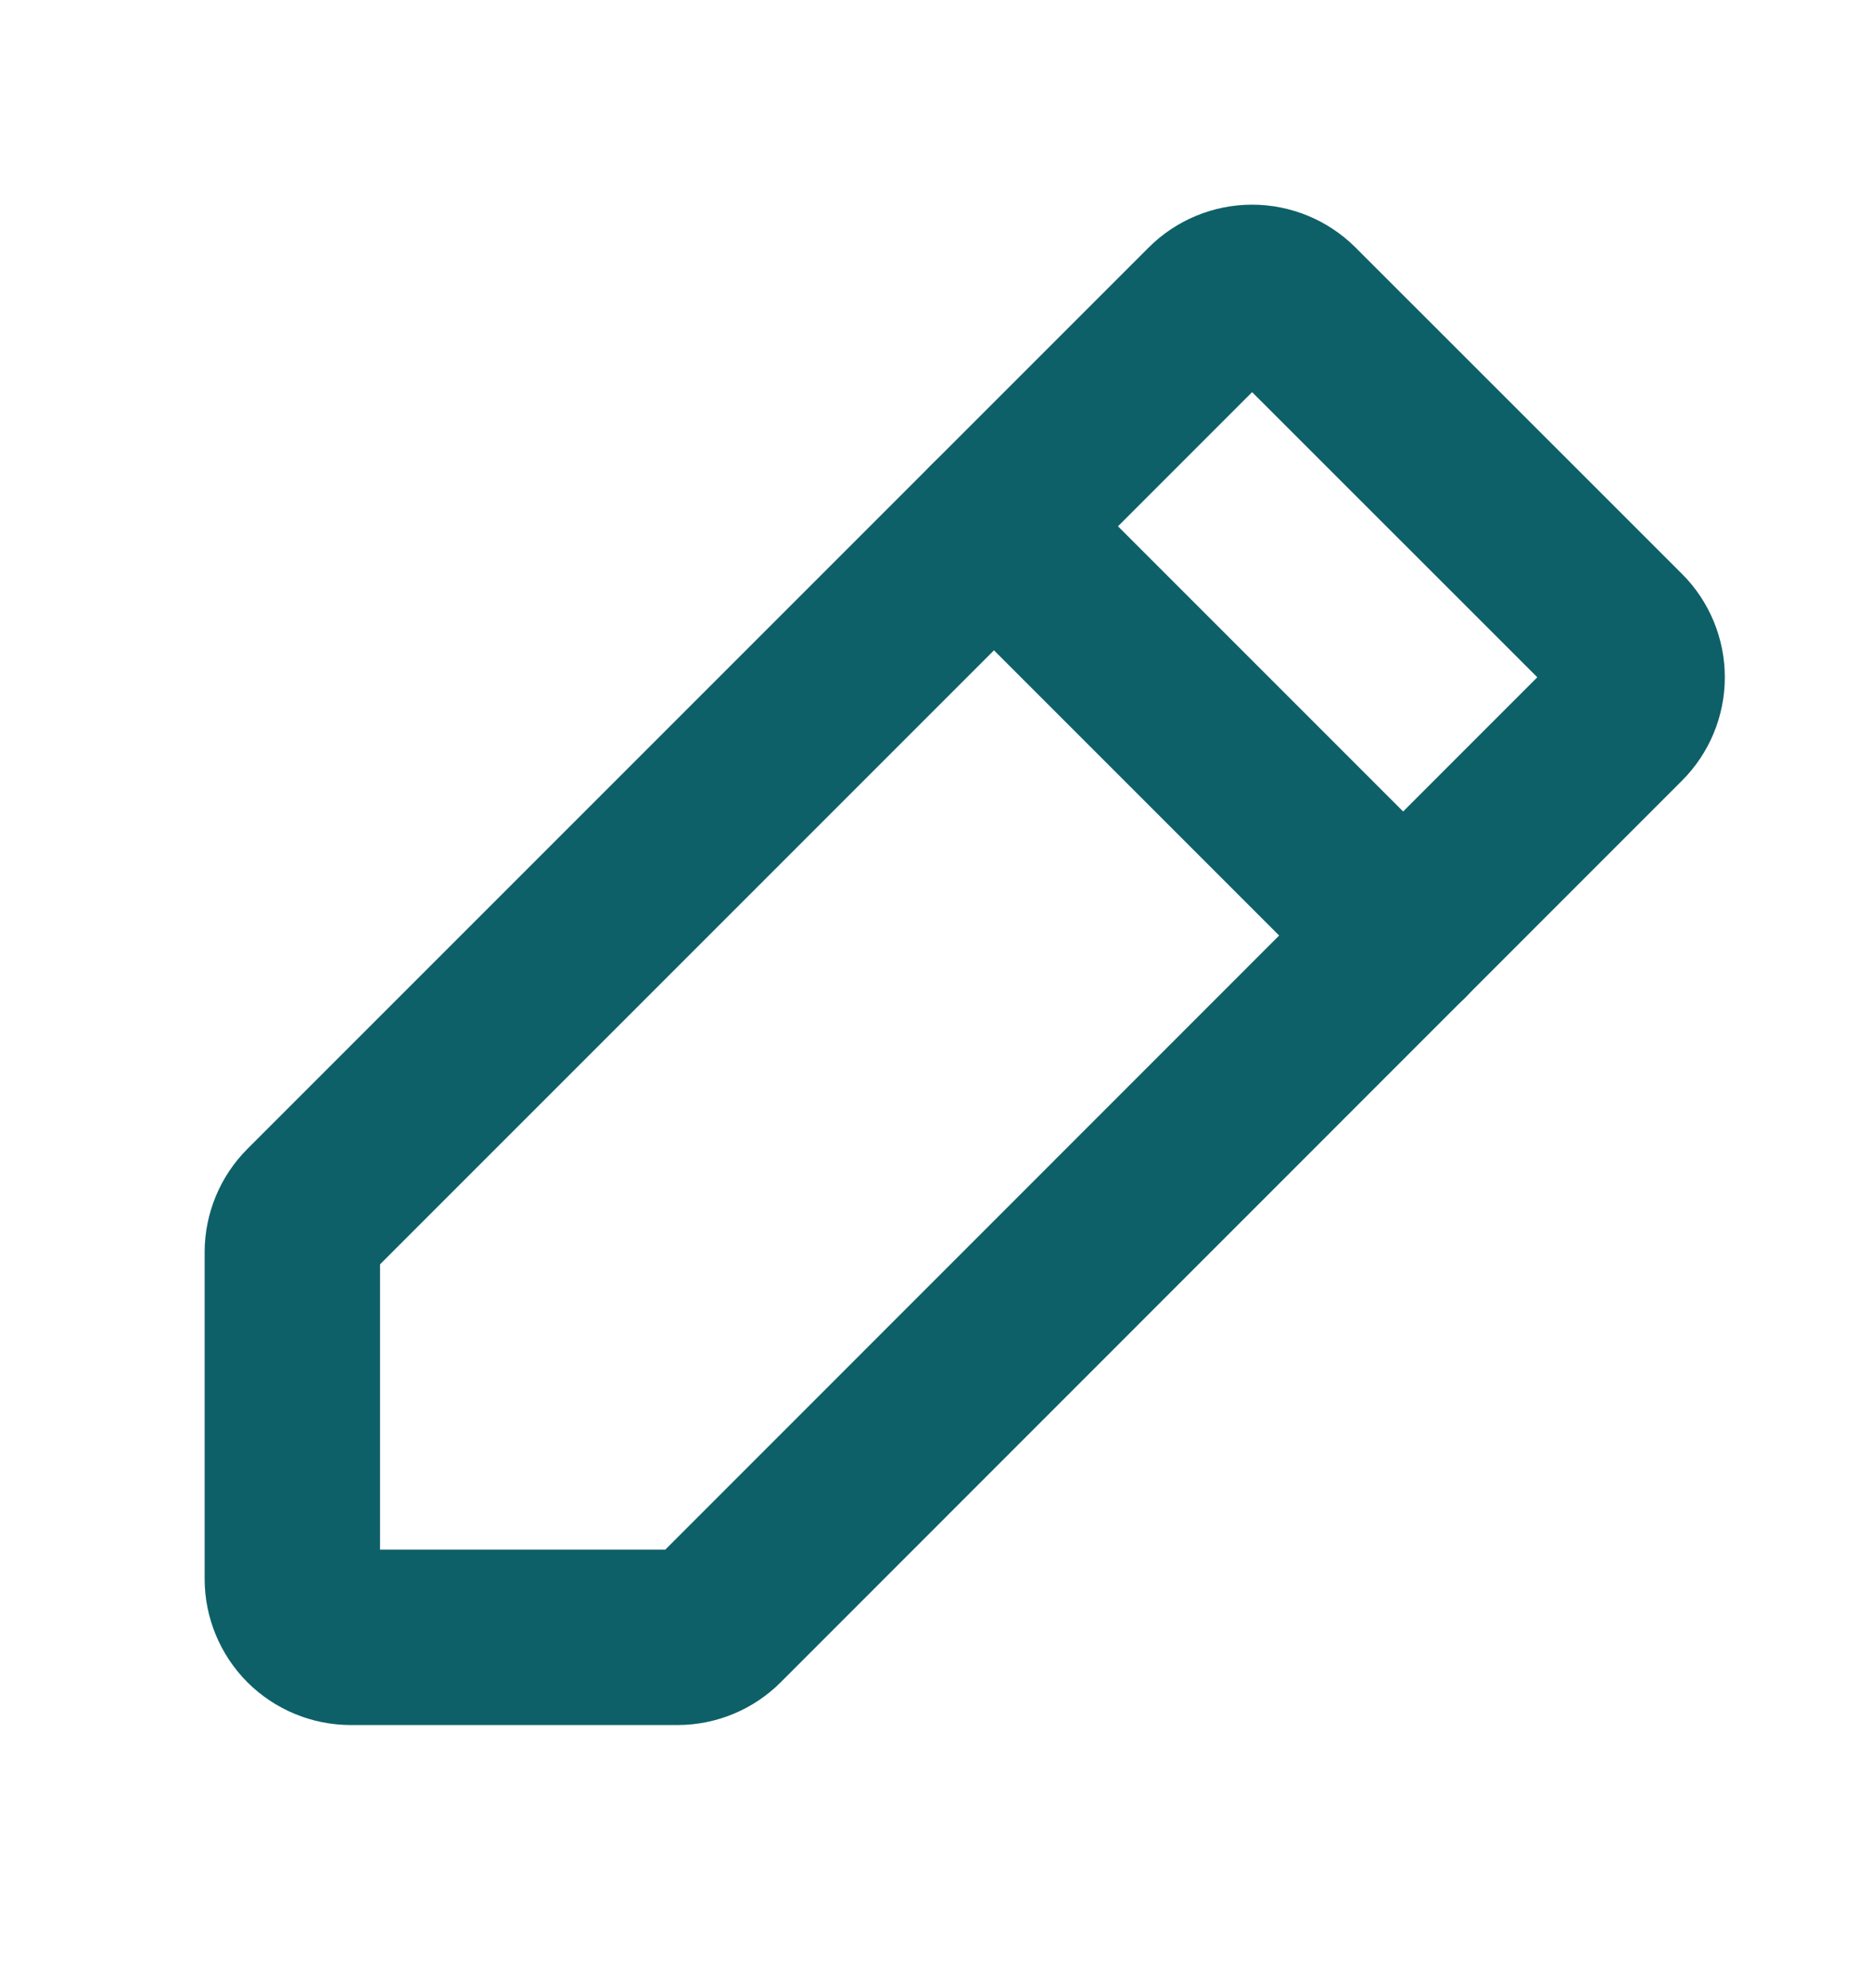
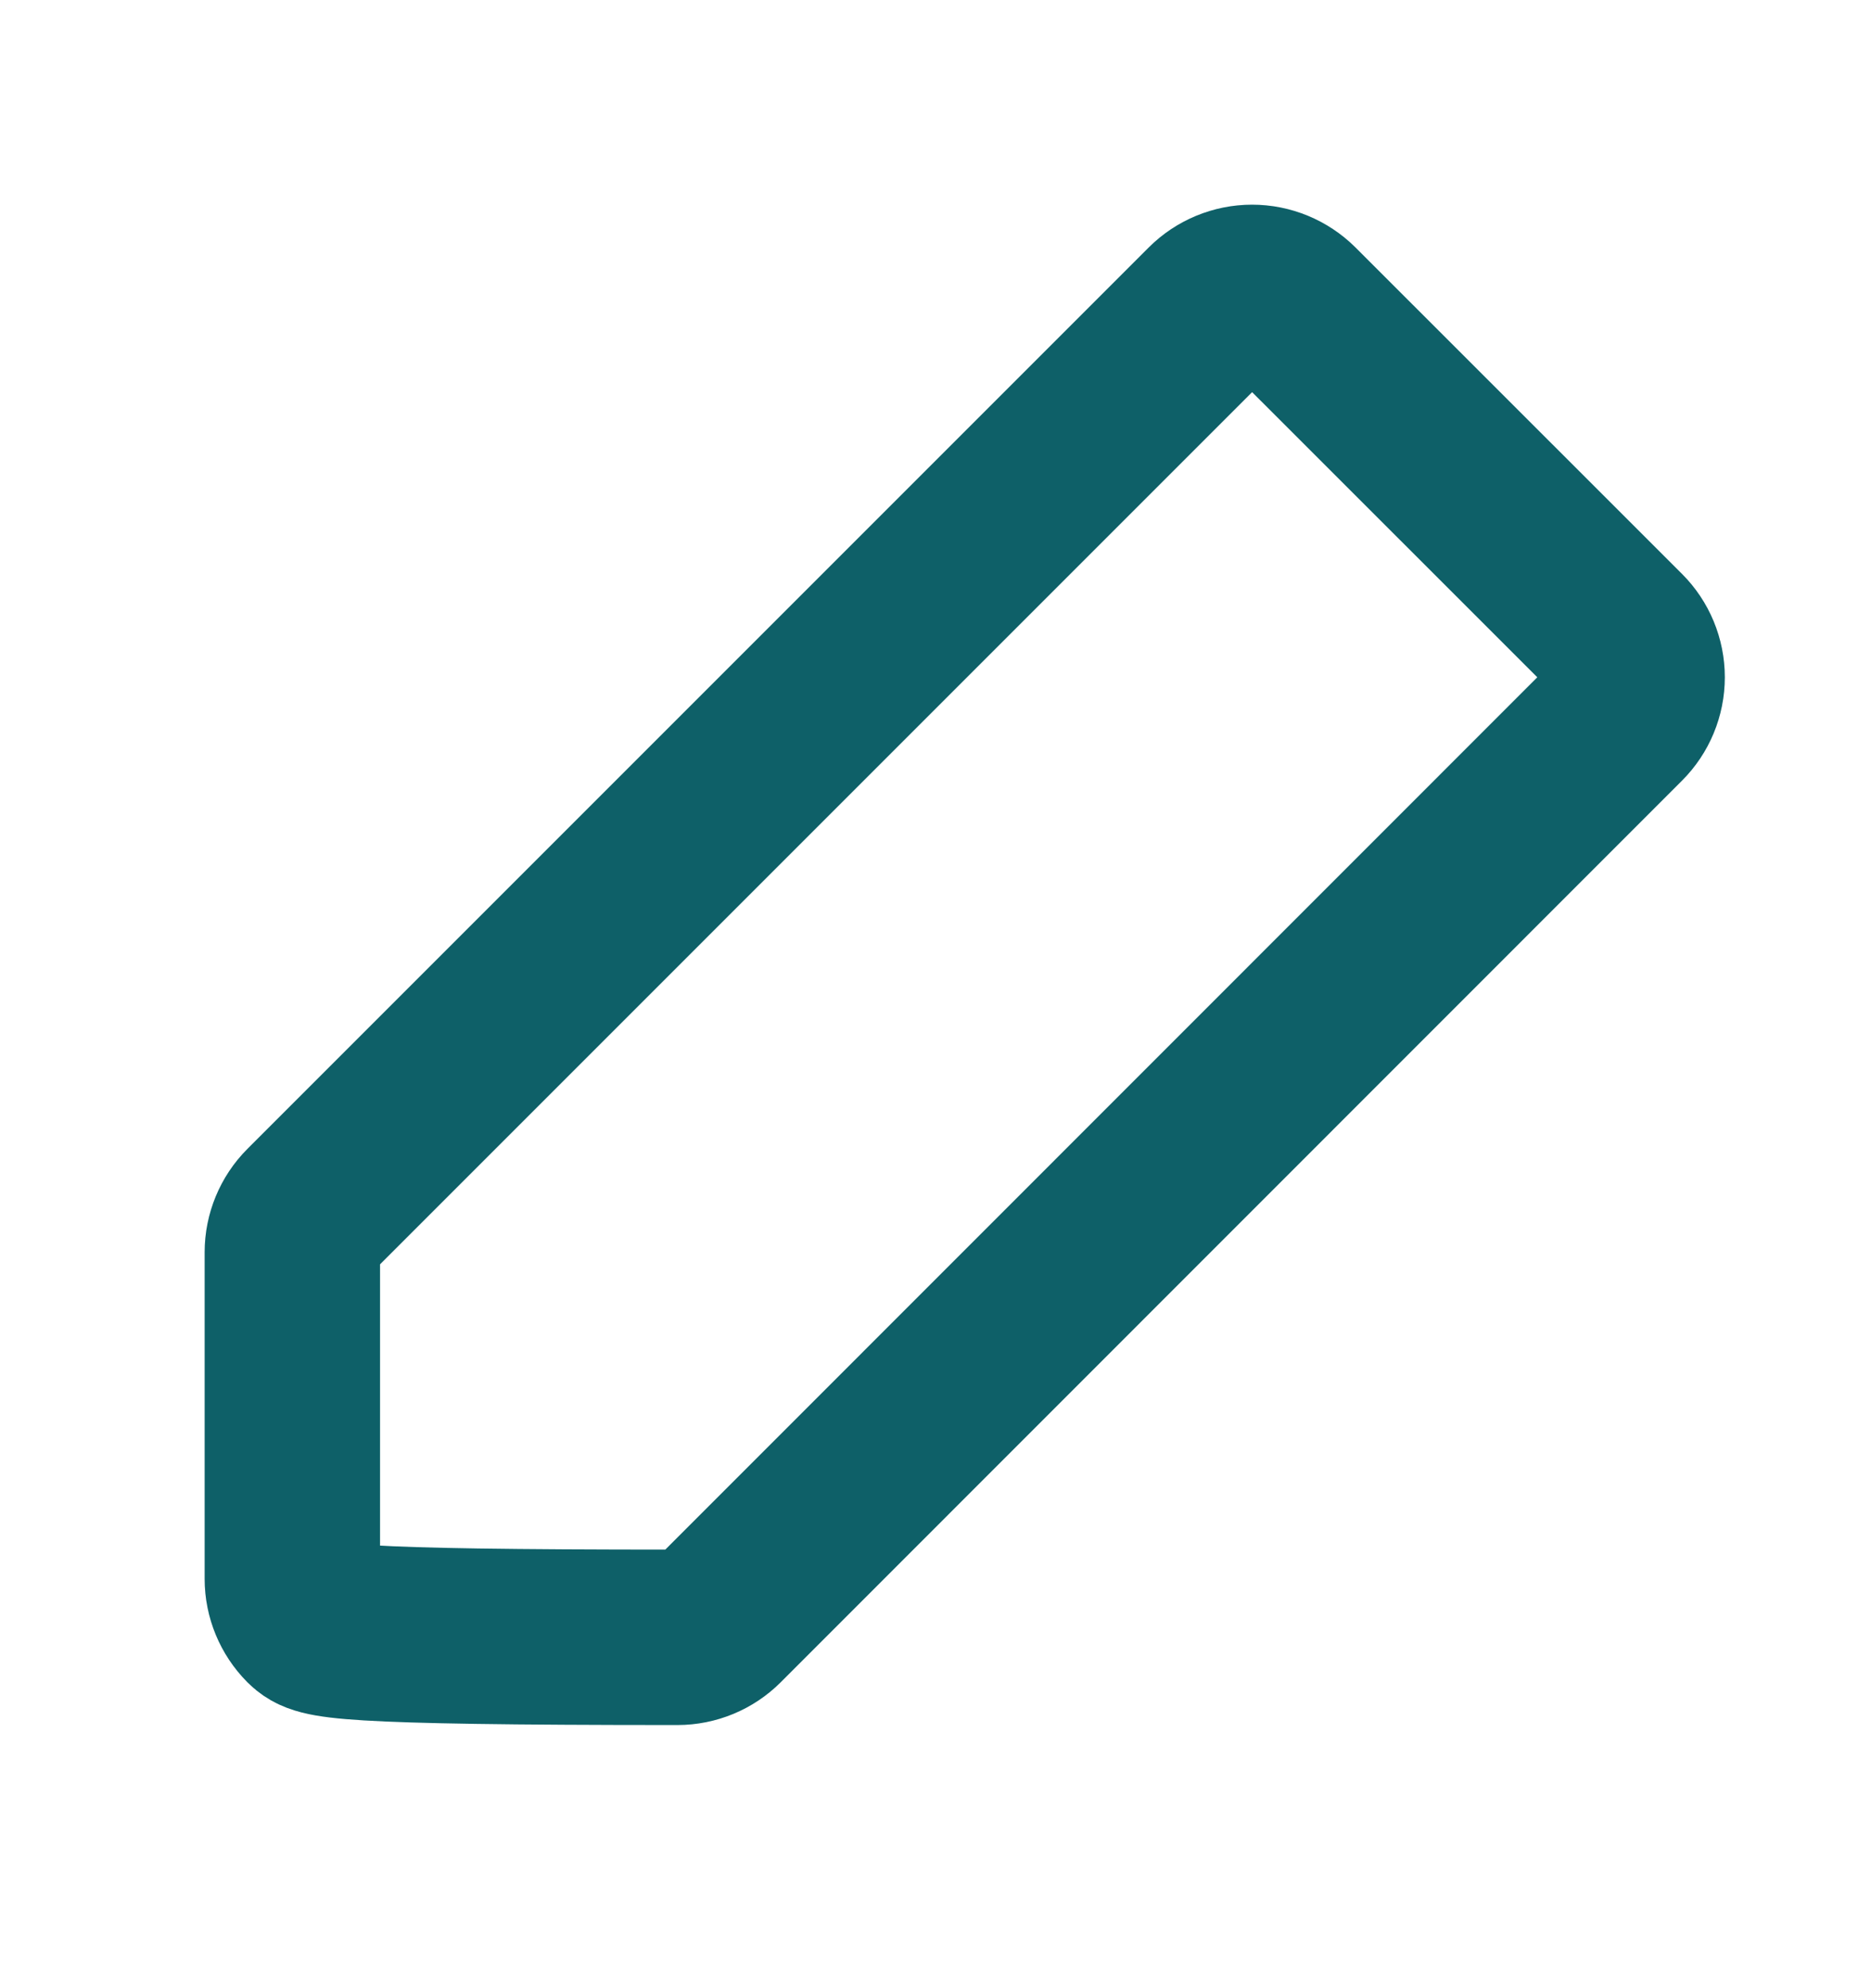
<svg xmlns="http://www.w3.org/2000/svg" width="16" height="17" viewBox="0 0 16 17" fill="none">
-   <path d="M5.793 14H3C2.867 14 2.74 13.947 2.646 13.854C2.553 13.76 2.5 13.633 2.5 13.5V10.707C2.5 10.575 2.553 10.447 2.646 10.354L10.354 2.646C10.447 2.553 10.575 2.5 10.707 2.5C10.84 2.5 10.967 2.553 11.061 2.646L13.854 5.438C13.947 5.531 14 5.658 14 5.791C14 5.924 13.947 6.051 13.854 6.144L6.146 13.854C6.053 13.947 5.926 14 5.793 14Z" stroke="#0E6068" stroke-width="1.5" stroke-linecap="round" stroke-linejoin="round" />
-   <path d="M8.5 4.5L12 8" stroke="#0E6068" stroke-width="1.5" stroke-linecap="round" stroke-linejoin="round" />
+   <path d="M5.793 14C2.867 14 2.74 13.947 2.646 13.854C2.553 13.76 2.5 13.633 2.5 13.5V10.707C2.5 10.575 2.553 10.447 2.646 10.354L10.354 2.646C10.447 2.553 10.575 2.5 10.707 2.5C10.84 2.5 10.967 2.553 11.061 2.646L13.854 5.438C13.947 5.531 14 5.658 14 5.791C14 5.924 13.947 6.051 13.854 6.144L6.146 13.854C6.053 13.947 5.926 14 5.793 14Z" stroke="#0E6068" stroke-width="1.5" stroke-linecap="round" stroke-linejoin="round" />
</svg>